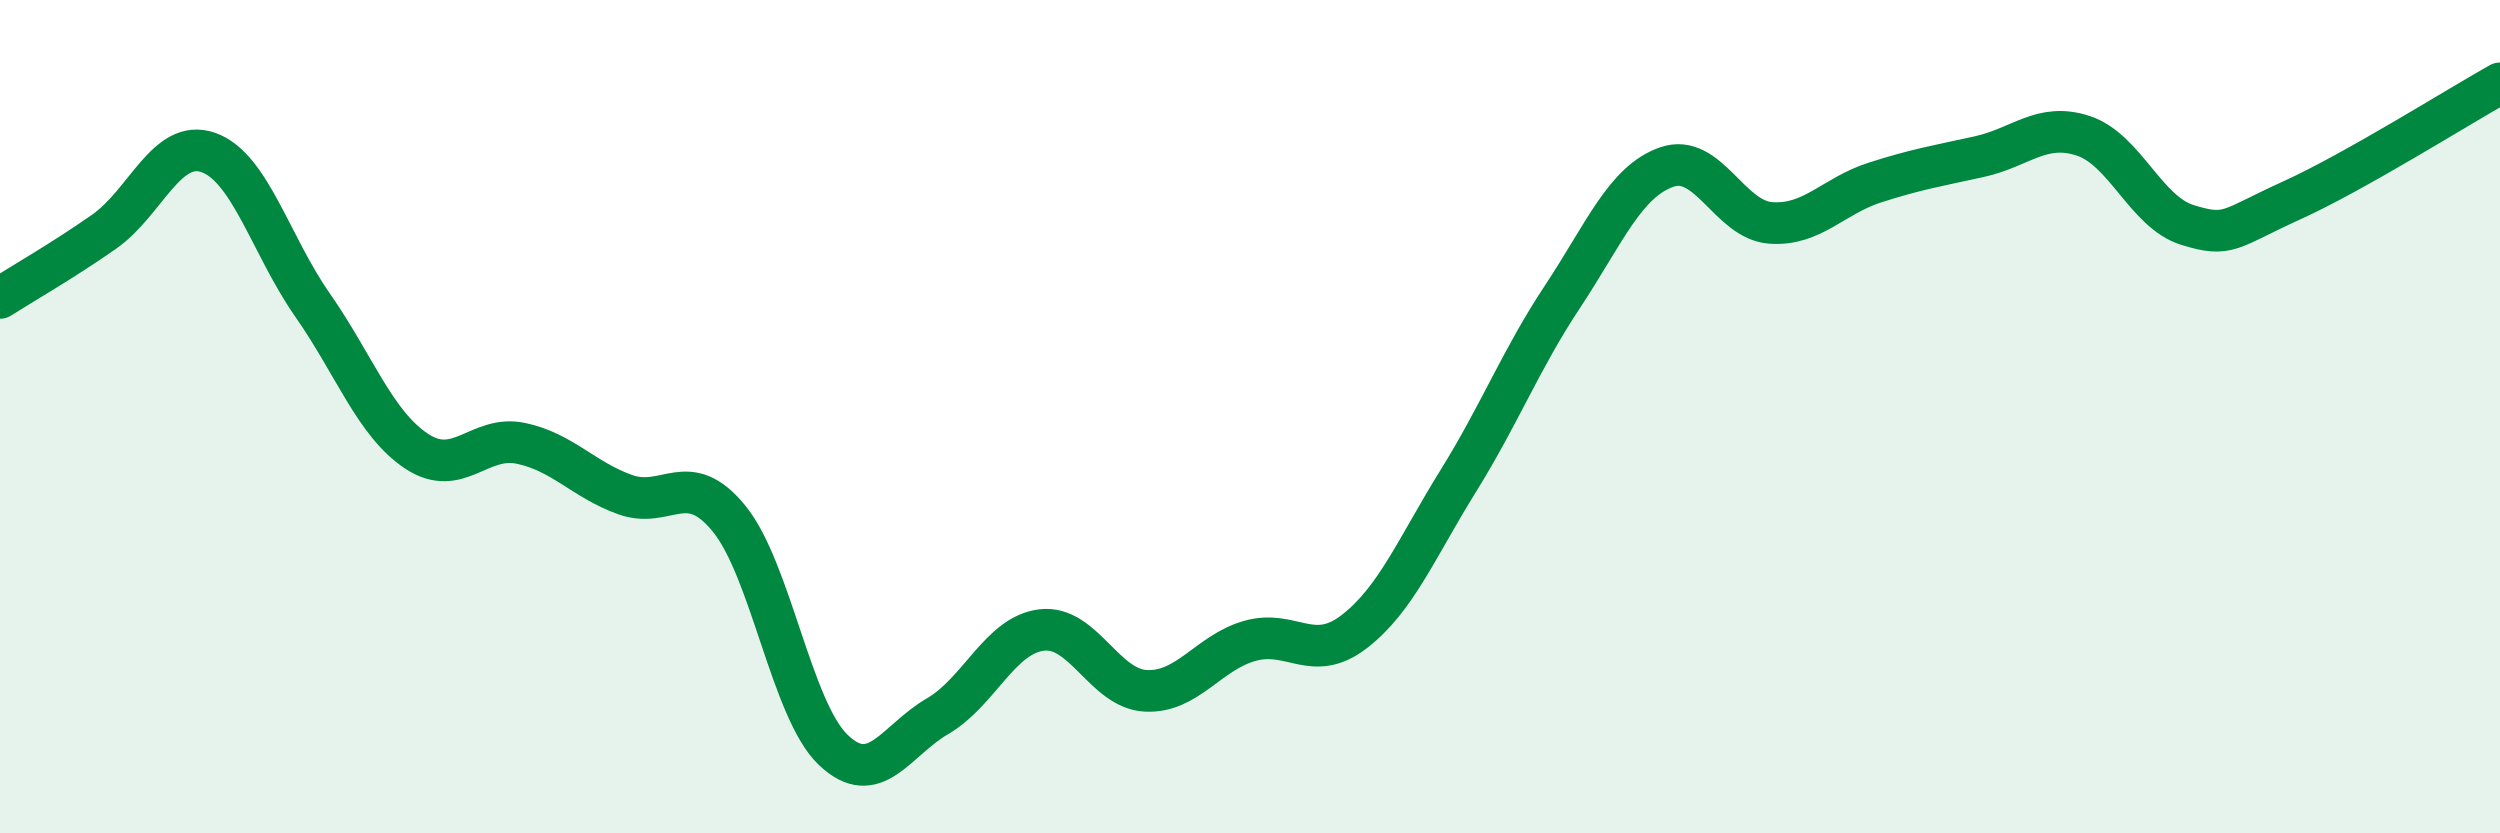
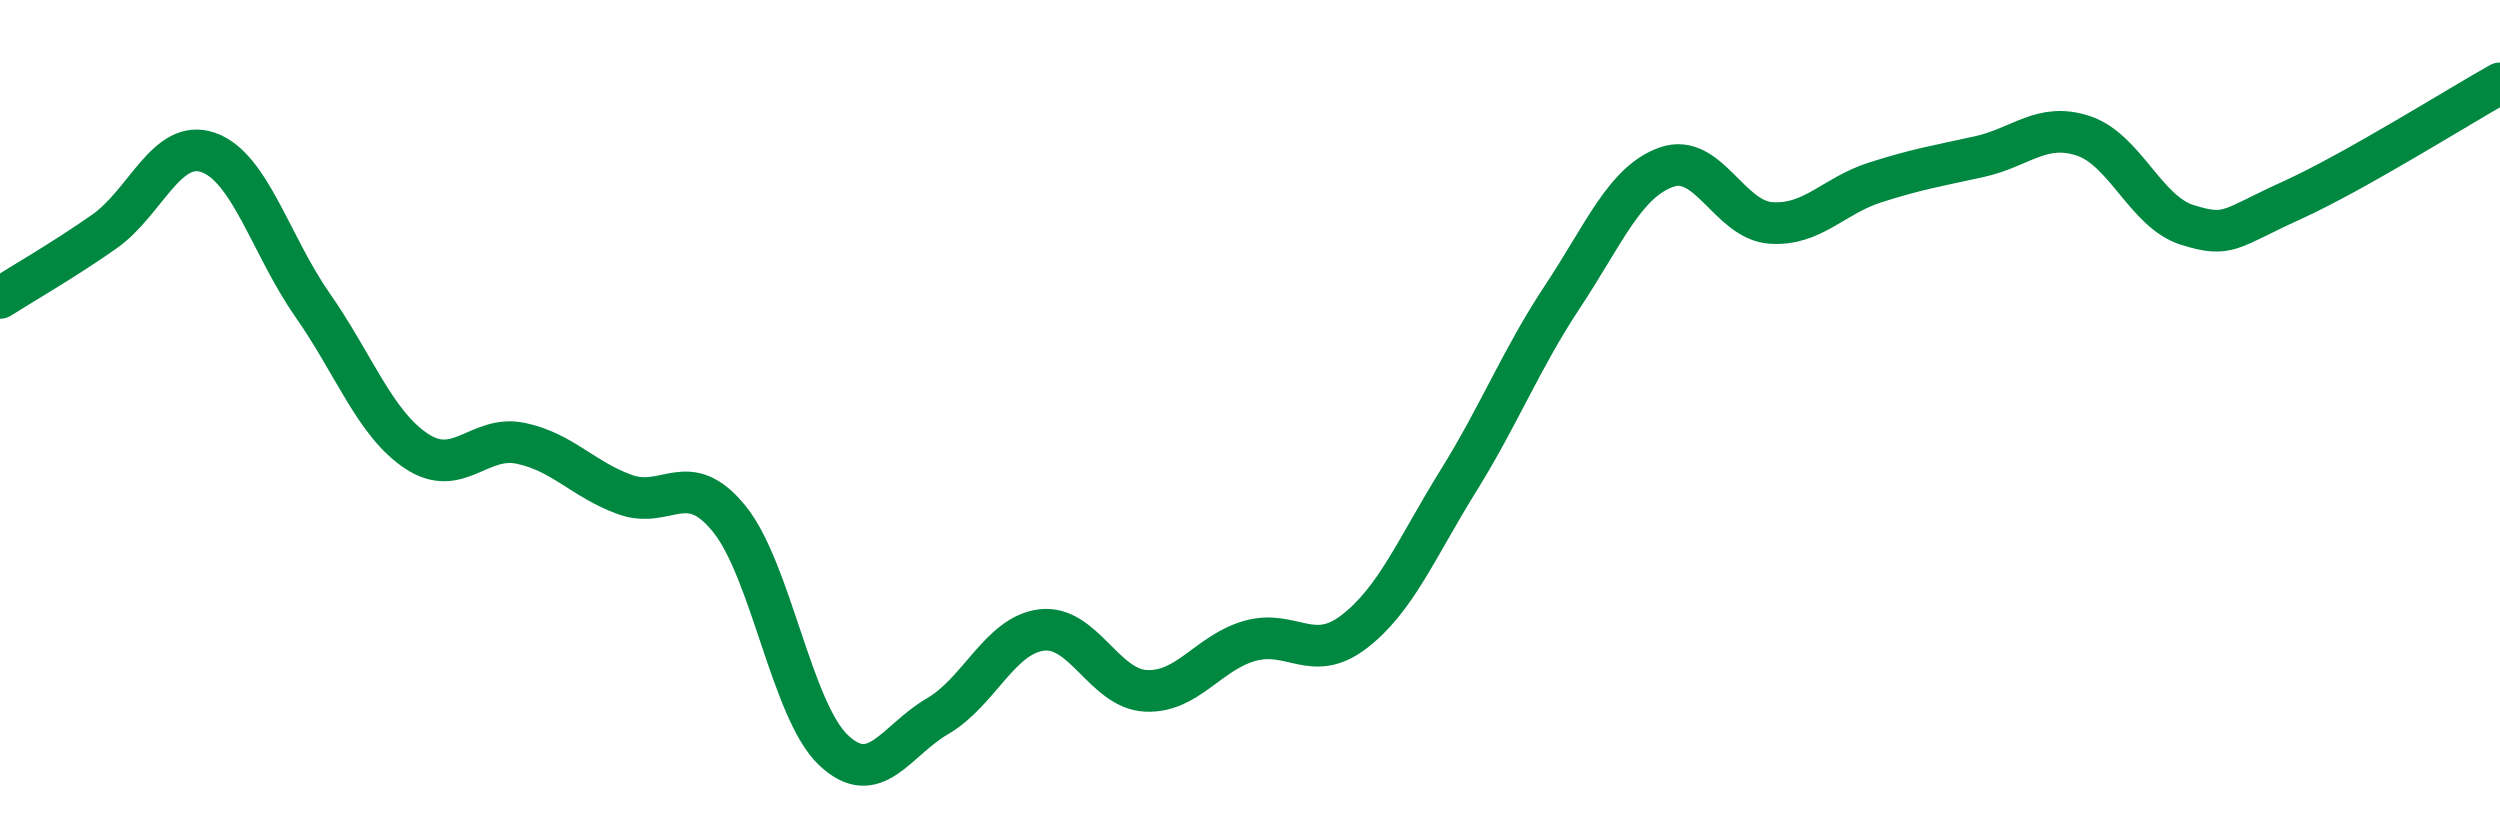
<svg xmlns="http://www.w3.org/2000/svg" width="60" height="20" viewBox="0 0 60 20">
-   <path d="M 0,7.15 C 0.5,6.83 1.5,6.26 2.5,5.56 C 3.5,4.86 4,3.31 5,3.66 C 6,4.01 6.5,5.89 7.5,7.32 C 8.5,8.75 9,10.17 10,10.83 C 11,11.49 11.5,10.43 12.5,10.64 C 13.5,10.85 14,11.51 15,11.87 C 16,12.23 16.5,11.22 17.5,12.45 C 18.5,13.68 19,17.05 20,18 C 21,18.95 21.5,17.77 22.5,17.19 C 23.5,16.61 24,15.24 25,15.12 C 26,15 26.5,16.53 27.5,16.58 C 28.5,16.63 29,15.66 30,15.38 C 31,15.1 31.5,15.93 32.5,15.16 C 33.5,14.39 34,13.15 35,11.54 C 36,9.93 36.5,8.63 37.5,7.12 C 38.5,5.61 39,4.36 40,4.01 C 41,3.66 41.5,5.28 42.5,5.35 C 43.5,5.42 44,4.7 45,4.38 C 46,4.06 46.5,3.98 47.5,3.76 C 48.5,3.54 49,2.93 50,3.26 C 51,3.59 51.5,5.09 52.5,5.4 C 53.5,5.71 53.5,5.49 55,4.81 C 56.5,4.13 59,2.56 60,2L60 20L0 20Z" fill="#008740" opacity="0.1" stroke-linecap="round" stroke-linejoin="round" />
  <path d="M 0,7.15 C 0.5,6.83 1.5,6.26 2.5,5.56 C 3.5,4.86 4,3.31 5,3.66 C 6,4.01 6.5,5.89 7.5,7.32 C 8.5,8.75 9,10.17 10,10.83 C 11,11.49 11.5,10.43 12.5,10.64 C 13.5,10.85 14,11.51 15,11.87 C 16,12.23 16.5,11.22 17.5,12.45 C 18.5,13.68 19,17.05 20,18 C 21,18.95 21.5,17.77 22.5,17.19 C 23.5,16.61 24,15.24 25,15.12 C 26,15 26.5,16.53 27.5,16.58 C 28.5,16.63 29,15.66 30,15.38 C 31,15.1 31.5,15.93 32.5,15.16 C 33.5,14.39 34,13.15 35,11.54 C 36,9.93 36.5,8.63 37.5,7.12 C 38.5,5.61 39,4.36 40,4.01 C 41,3.66 41.5,5.28 42.5,5.35 C 43.5,5.42 44,4.7 45,4.38 C 46,4.06 46.5,3.98 47.5,3.76 C 48.5,3.54 49,2.93 50,3.26 C 51,3.59 51.5,5.09 52.5,5.4 C 53.5,5.71 53.5,5.49 55,4.81 C 56.5,4.13 59,2.56 60,2" stroke="#008740" stroke-width="1" fill="none" stroke-linecap="round" stroke-linejoin="round" />
</svg>